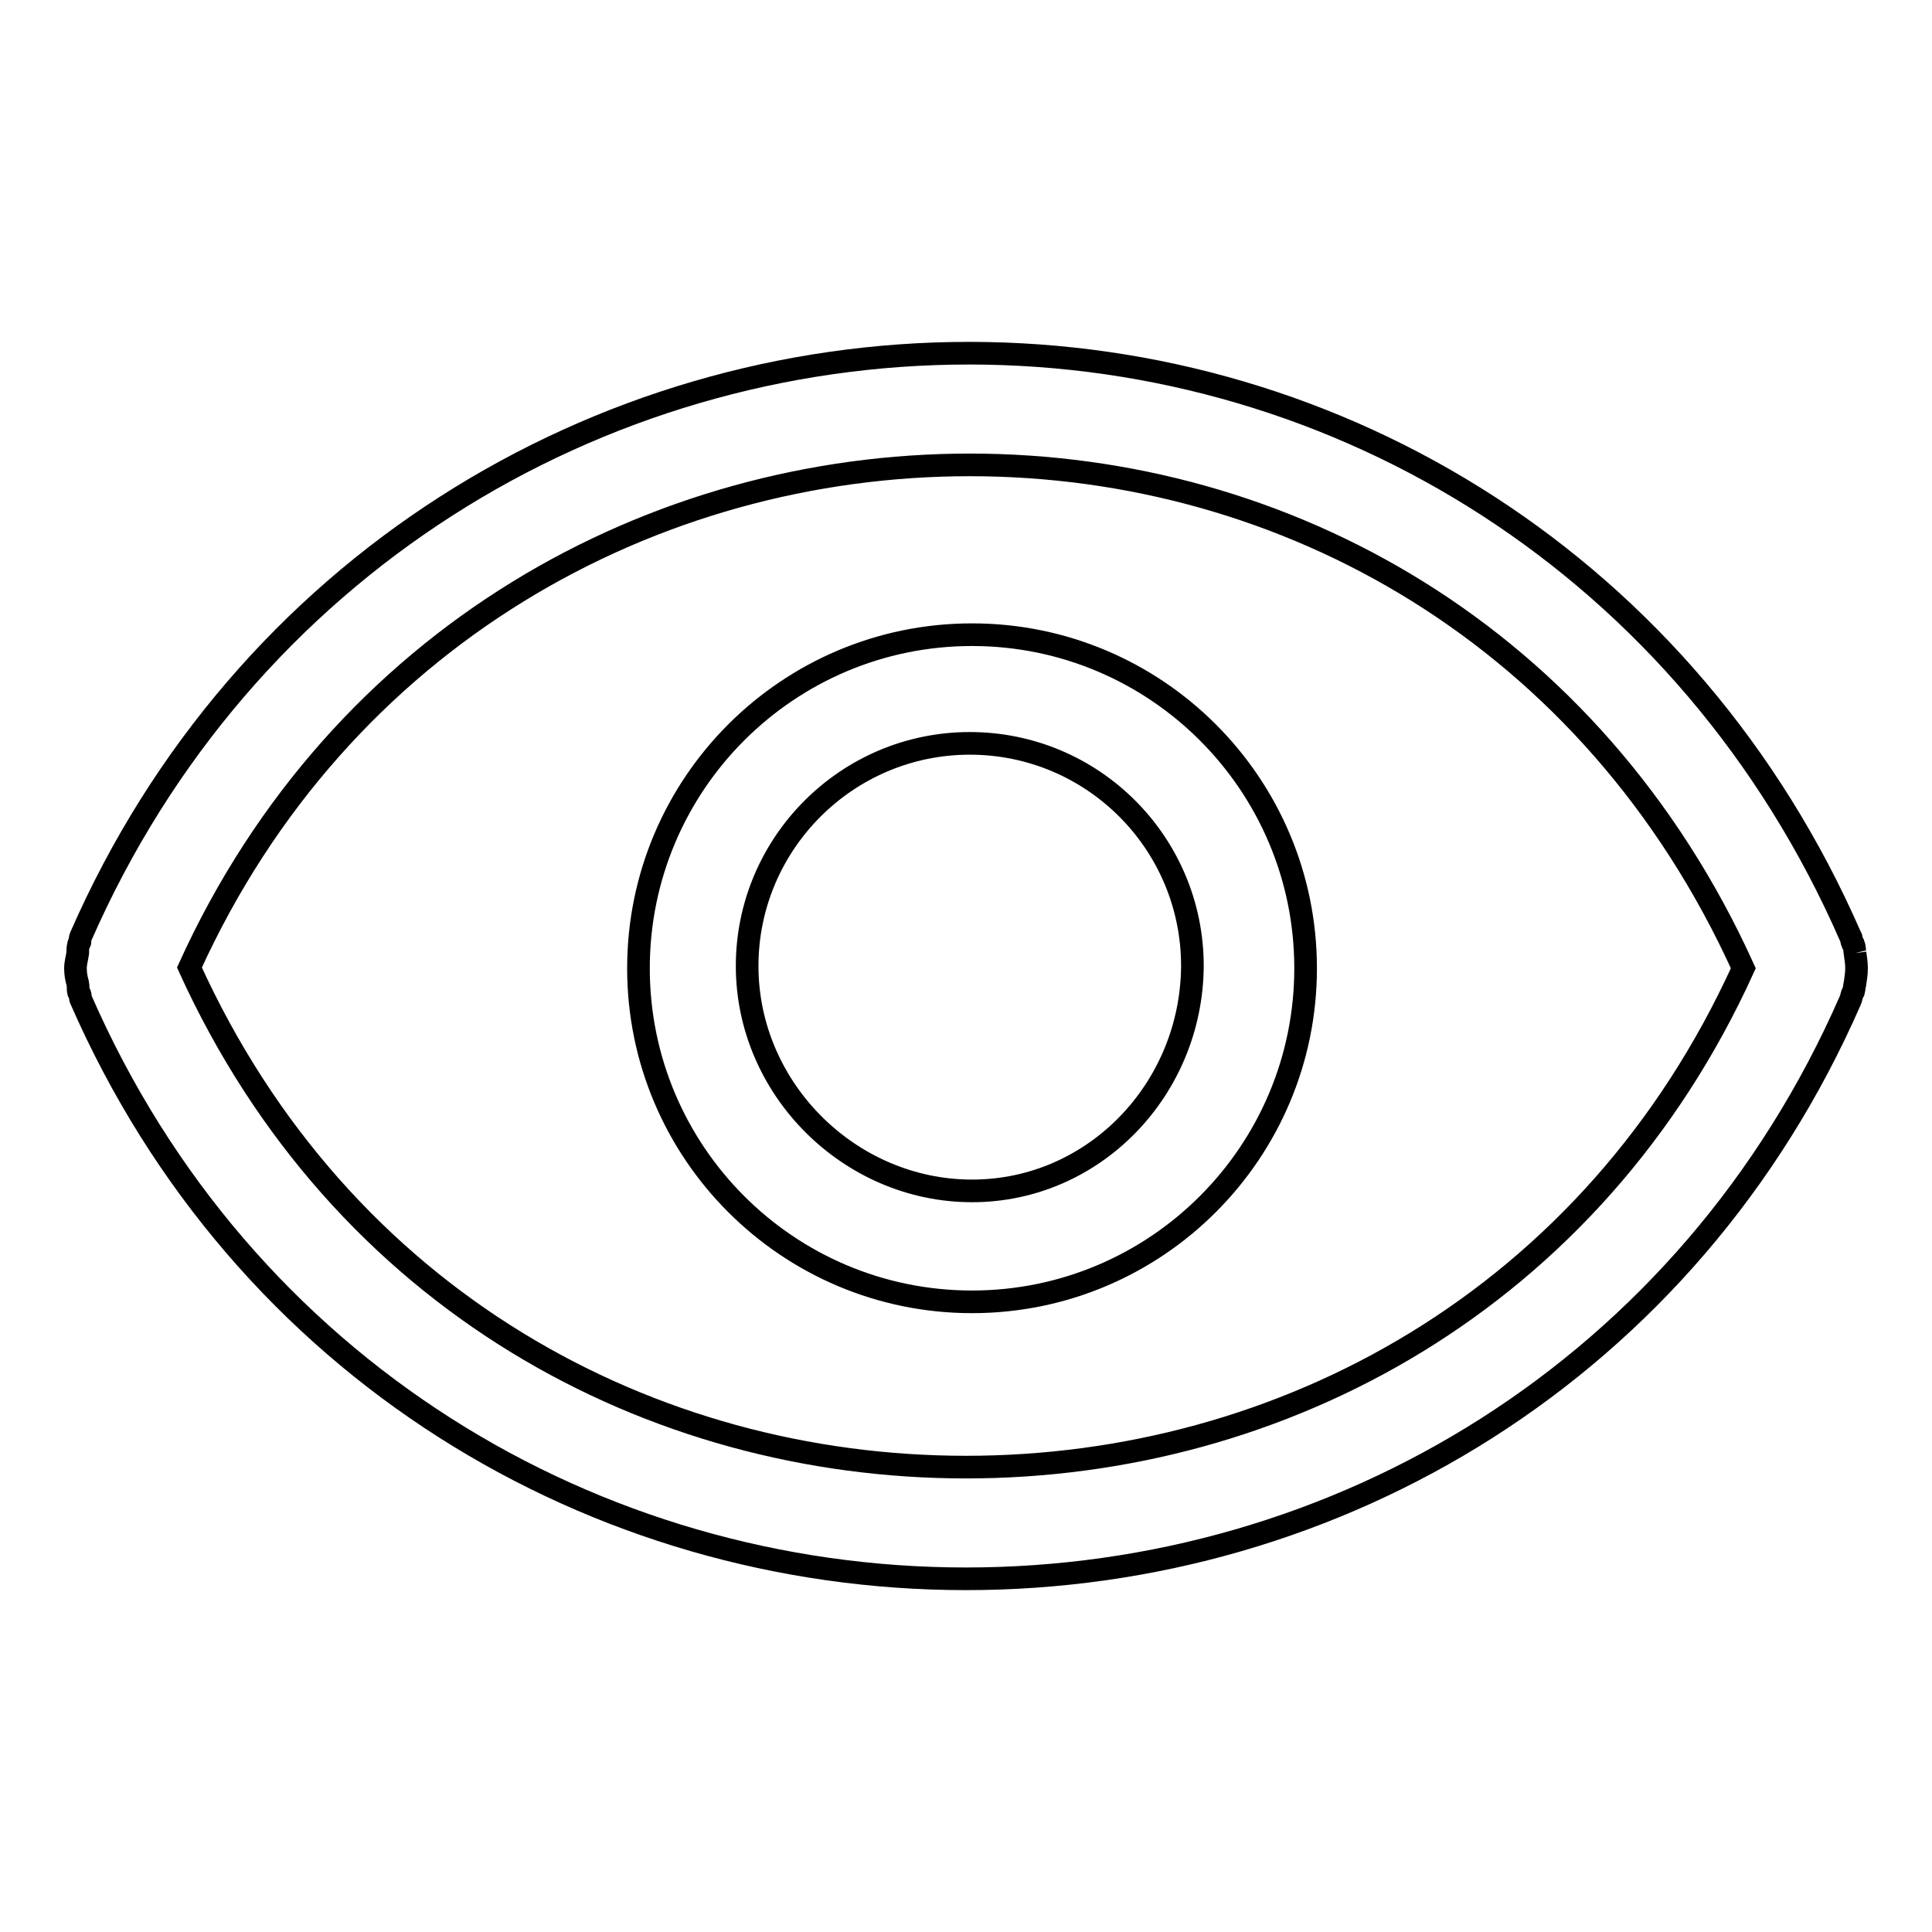
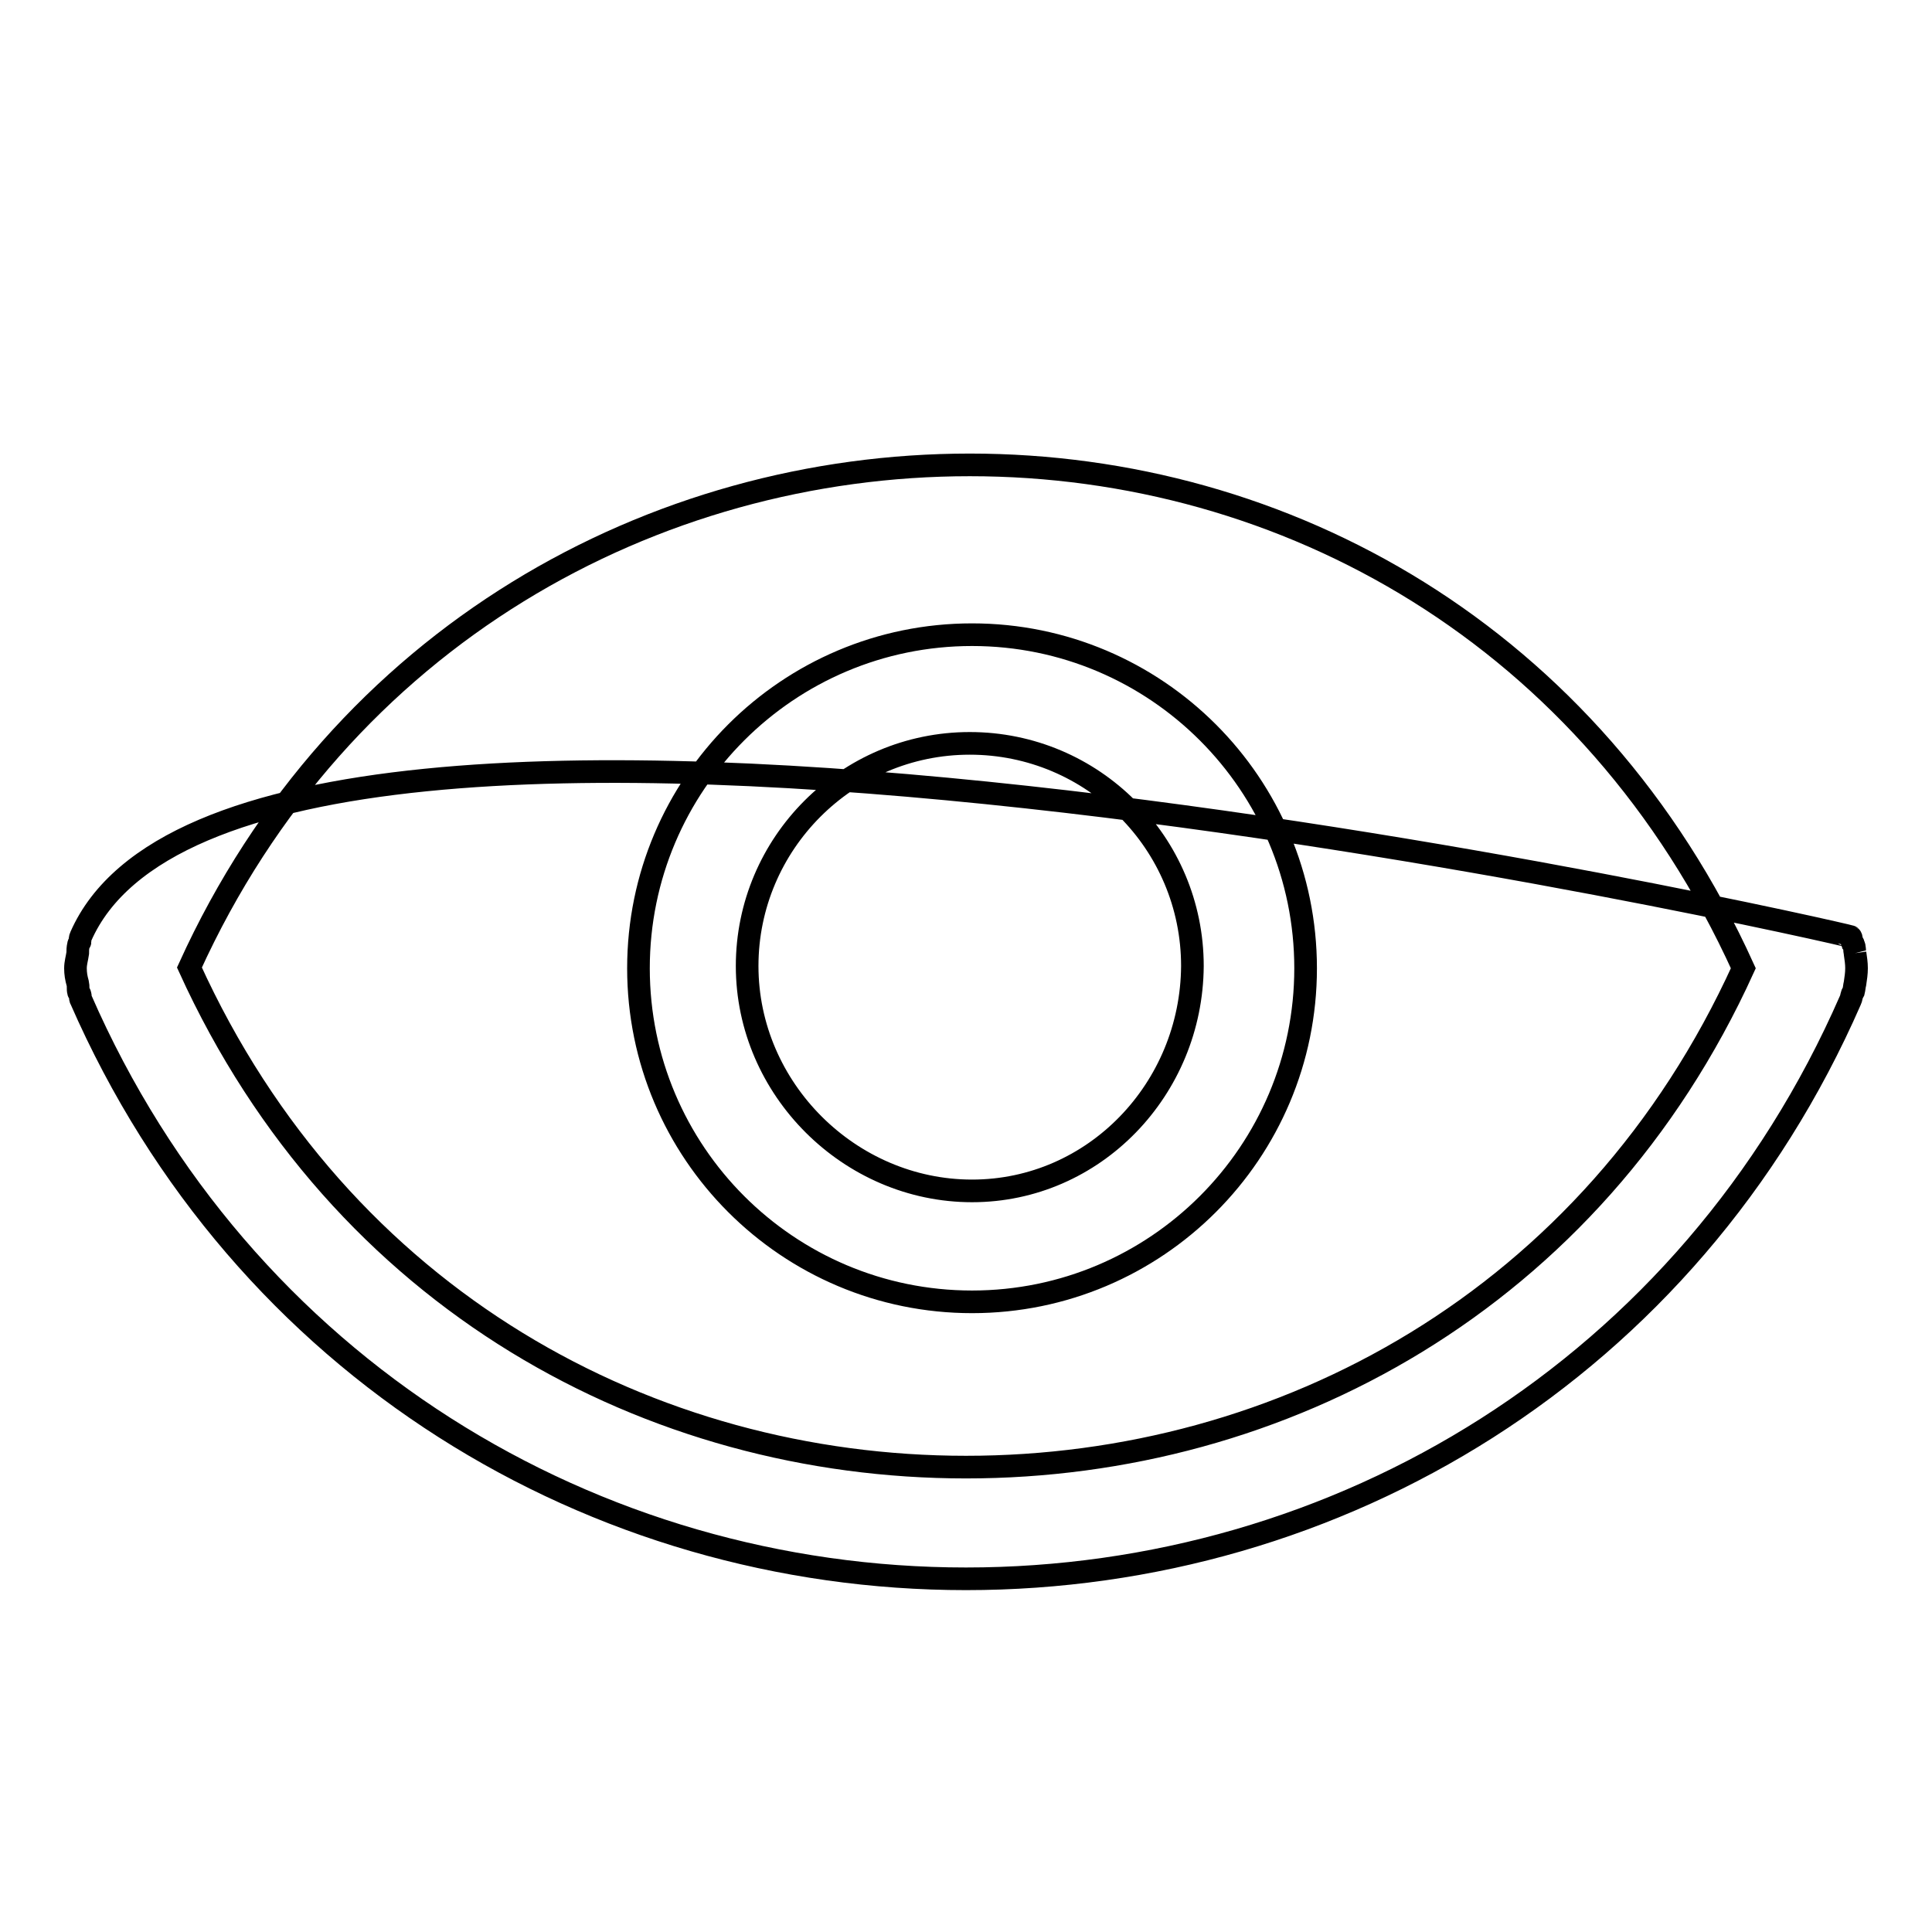
<svg xmlns="http://www.w3.org/2000/svg" version="1.1" x="0px" y="0px" viewBox="0 0 256 256" enable-background="new 0 0 256 256" xml:space="preserve">
  <g>
    <g>
-       <path stroke-width="3" fill-opacity="0" stroke="#000000" d="M128.8,84.1c-24.4,0-44.2,19.8-44.2,44.2c0,24.4,19.8,44.2,44.2,44.2c24.4,0,44.2-19.8,44.2-44.2C173,103.9,153.2,84.1,128.8,84.1 M128.8,157.8c-16.2,0-29.8-13.5-29.8-29.8c0-16.2,13.2-29.5,29.5-29.5c16.3,0,29.5,13.2,29.5,29.5C157.9,144.3,145,157.8,128.8,157.8 M245.8,126.3c-0.1-0.4,0-0.8-0.2-1.1c0-0.2-0.1-0.2-0.2-0.4c-0.1-0.2,0-0.5-0.2-0.7c-21.4-49-67.6-77.3-116.8-77.3S32.2,75,10.7,124.1c-0.1,0.2-0.1,0.4-0.1,0.7c0,0.1-0.2,0.2-0.2,0.4c-0.1,0.4-0.1,0.8-0.1,1.1c-0.1,0.7-0.3,1.3-0.3,2s0.1,1.3,0.3,2c0.1,0.4,0,0.8,0.1,1.1c0,0.2,0.2,0.2,0.2,0.4c0.1,0.2,0,0.5,0.1,0.6c21.4,49,68.1,76.8,117.3,76.8c49.2,0,95.8-27.7,117.2-76.7c0.1-0.2,0.1-0.4,0.2-0.7c0-0.1,0.1-0.2,0.2-0.4c0.1-0.4,0.1-0.7,0.2-1.1c0.1-0.7,0.2-1.3,0.2-2S245.9,127,245.8,126.3 M128,194.4c-41.7,0-82.8-22-102.9-66.2c20-44,61.6-66.6,103.4-66.6c41.8,0,82.5,22.6,102.5,66.7C211,172.3,169.8,194.4,128,194.4" />
+       <path stroke-width="3" fill-opacity="0" stroke="#000000" d="M128.8,84.1c-24.4,0-44.2,19.8-44.2,44.2c0,24.4,19.8,44.2,44.2,44.2c24.4,0,44.2-19.8,44.2-44.2C173,103.9,153.2,84.1,128.8,84.1 M128.8,157.8c-16.2,0-29.8-13.5-29.8-29.8c0-16.2,13.2-29.5,29.5-29.5c16.3,0,29.5,13.2,29.5,29.5C157.9,144.3,145,157.8,128.8,157.8 M245.8,126.3c-0.1-0.4,0-0.8-0.2-1.1c0-0.2-0.1-0.2-0.2-0.4c-0.1-0.2,0-0.5-0.2-0.7S32.2,75,10.7,124.1c-0.1,0.2-0.1,0.4-0.1,0.7c0,0.1-0.2,0.2-0.2,0.4c-0.1,0.4-0.1,0.8-0.1,1.1c-0.1,0.7-0.3,1.3-0.3,2s0.1,1.3,0.3,2c0.1,0.4,0,0.8,0.1,1.1c0,0.2,0.2,0.2,0.2,0.4c0.1,0.2,0,0.5,0.1,0.6c21.4,49,68.1,76.8,117.3,76.8c49.2,0,95.8-27.7,117.2-76.7c0.1-0.2,0.1-0.4,0.2-0.7c0-0.1,0.1-0.2,0.2-0.4c0.1-0.4,0.1-0.7,0.2-1.1c0.1-0.7,0.2-1.3,0.2-2S245.9,127,245.8,126.3 M128,194.4c-41.7,0-82.8-22-102.9-66.2c20-44,61.6-66.6,103.4-66.6c41.8,0,82.5,22.6,102.5,66.7C211,172.3,169.8,194.4,128,194.4" />
    </g>
  </g>
</svg>